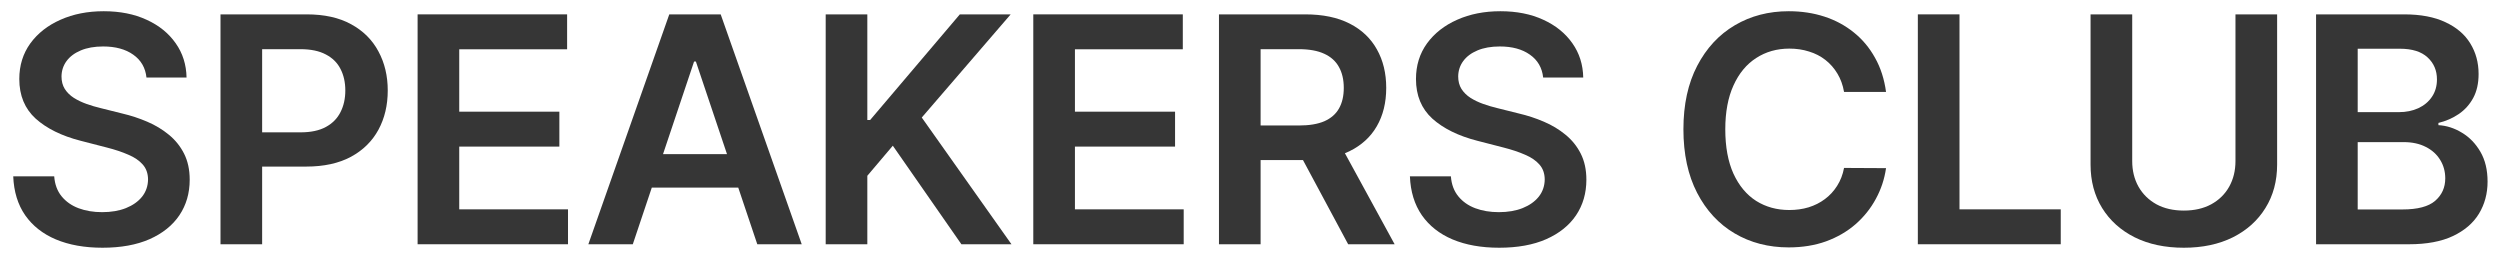
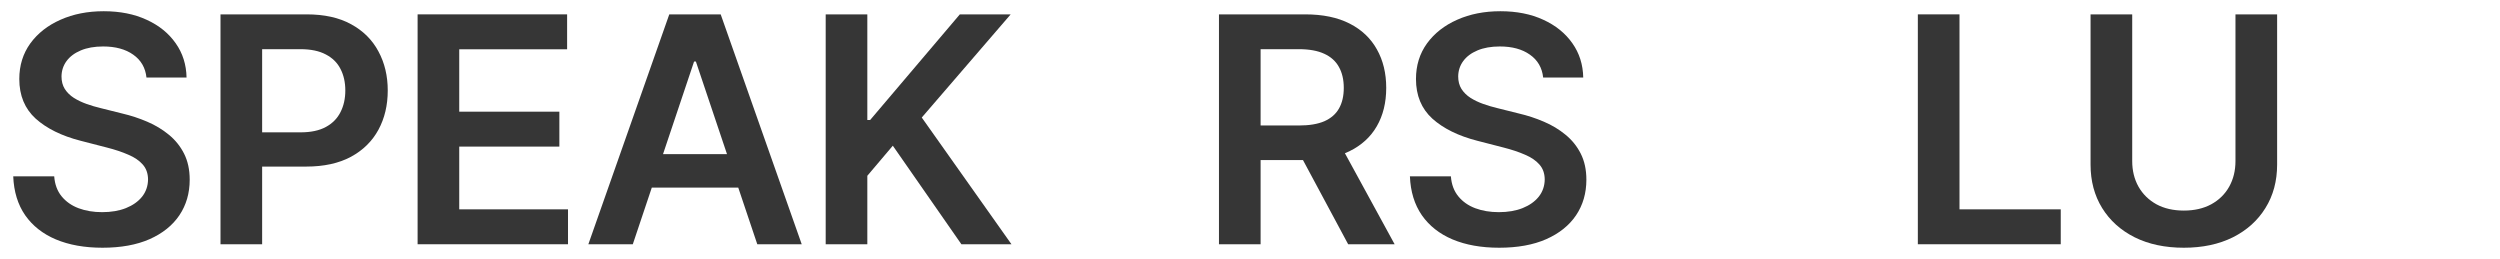
<svg xmlns="http://www.w3.org/2000/svg" width="174" height="18" viewBox="0 0 174 18" fill="none">
  <path d="M10.195 5.398C10.122 4.716 9.814 4.185 9.273 3.805C8.736 3.424 8.038 3.234 7.179 3.234C6.575 3.234 6.057 3.326 5.624 3.508C5.192 3.69 4.861 3.938 4.632 4.25C4.403 4.562 4.286 4.919 4.281 5.32C4.281 5.654 4.356 5.943 4.507 6.188C4.663 6.432 4.874 6.641 5.14 6.812C5.406 6.979 5.7 7.12 6.023 7.234C6.346 7.349 6.671 7.445 6.999 7.523L8.499 7.898C9.104 8.039 9.684 8.229 10.242 8.469C10.804 8.708 11.307 9.01 11.749 9.375C12.197 9.74 12.552 10.18 12.812 10.695C13.072 11.211 13.203 11.815 13.203 12.508C13.203 13.445 12.963 14.271 12.484 14.984C12.005 15.693 11.312 16.247 10.406 16.648C9.505 17.044 8.413 17.242 7.132 17.242C5.887 17.242 4.807 17.049 3.89 16.664C2.979 16.279 2.265 15.716 1.749 14.977C1.239 14.237 0.963 13.336 0.921 12.273H3.773C3.814 12.831 3.986 13.294 4.288 13.664C4.591 14.034 4.984 14.31 5.468 14.492C5.958 14.675 6.505 14.766 7.109 14.766C7.739 14.766 8.291 14.672 8.765 14.484C9.244 14.292 9.619 14.026 9.89 13.688C10.161 13.344 10.299 12.943 10.304 12.484C10.299 12.068 10.177 11.724 9.937 11.453C9.697 11.177 9.361 10.948 8.929 10.766C8.502 10.578 8.002 10.412 7.429 10.266L5.609 9.797C4.291 9.458 3.249 8.945 2.484 8.258C1.723 7.565 1.343 6.646 1.343 5.5C1.343 4.557 1.598 3.732 2.109 3.023C2.624 2.315 3.325 1.766 4.21 1.375C5.096 0.979 6.098 0.781 7.218 0.781C8.354 0.781 9.348 0.979 10.203 1.375C11.062 1.766 11.736 2.31 12.226 3.008C12.716 3.701 12.968 4.497 12.984 5.398H10.195Z" fill="#363636" />
  <path d="M15.347 17V1H21.346C22.576 1 23.607 1.229 24.44 1.688C25.279 2.146 25.912 2.776 26.339 3.578C26.771 4.375 26.987 5.281 26.987 6.297C26.987 7.323 26.771 8.234 26.339 9.031C25.906 9.828 25.268 10.456 24.425 10.914C23.581 11.367 22.542 11.594 21.307 11.594H17.331V9.211H20.917C21.636 9.211 22.224 9.086 22.682 8.836C23.141 8.586 23.479 8.242 23.698 7.805C23.922 7.367 24.034 6.865 24.034 6.297C24.034 5.729 23.922 5.229 23.698 4.797C23.479 4.365 23.138 4.029 22.675 3.789C22.216 3.544 21.625 3.422 20.901 3.422H18.245V17H15.347Z" fill="#363636" />
  <path d="M29.065 17V1H39.471V3.43H31.963V7.773H38.932V10.203H31.963V14.57H39.533V17H29.065Z" fill="#363636" />
  <path d="M44.043 17H40.949L46.582 1H50.16L55.8 17H52.707L48.433 4.281H48.308L44.043 17ZM44.144 10.727H52.582V13.055H44.144V10.727Z" fill="#363636" />
  <path d="M57.468 17V1H60.366V8.352H60.562L66.804 1H70.343L64.155 8.18L70.398 17H66.913L62.14 10.141L60.366 12.234V17H57.468Z" fill="#363636" />
-   <path d="M71.917 17V1H82.323V3.43H74.815V7.773H81.784V10.203H74.815V14.57H82.385V17H71.917Z" fill="#363636" />
  <path d="M84.84 17V1H90.84C92.069 1 93.1 1.214 93.934 1.641C94.772 2.068 95.405 2.667 95.832 3.438C96.264 4.203 96.481 5.096 96.481 6.117C96.481 7.143 96.262 8.034 95.824 8.789C95.392 9.539 94.754 10.12 93.91 10.531C93.066 10.938 92.03 11.141 90.801 11.141H86.527V8.734H90.41C91.129 8.734 91.718 8.635 92.176 8.438C92.634 8.234 92.973 7.94 93.191 7.555C93.415 7.164 93.527 6.685 93.527 6.117C93.527 5.549 93.415 5.065 93.191 4.664C92.968 4.258 92.626 3.951 92.168 3.742C91.71 3.529 91.118 3.422 90.394 3.422H87.738V17H84.84ZM93.106 9.75L97.066 17H93.832L89.941 9.75H93.106Z" fill="#363636" />
  <path d="M107.404 5.398C107.331 4.716 107.024 4.185 106.482 3.805C105.945 3.424 105.248 3.234 104.388 3.234C103.784 3.234 103.266 3.326 102.833 3.508C102.401 3.69 102.07 3.938 101.841 4.25C101.612 4.562 101.495 4.919 101.49 5.32C101.49 5.654 101.565 5.943 101.716 6.188C101.873 6.432 102.083 6.641 102.349 6.812C102.615 6.979 102.909 7.12 103.232 7.234C103.555 7.349 103.88 7.445 104.208 7.523L105.708 7.898C106.313 8.039 106.893 8.229 107.451 8.469C108.013 8.708 108.516 9.01 108.958 9.375C109.406 9.74 109.761 10.18 110.021 10.695C110.281 11.211 110.412 11.815 110.412 12.508C110.412 13.445 110.172 14.271 109.693 14.984C109.214 15.693 108.521 16.247 107.615 16.648C106.714 17.044 105.623 17.242 104.341 17.242C103.096 17.242 102.016 17.049 101.099 16.664C100.188 16.279 99.474 15.716 98.959 14.977C98.448 14.237 98.172 13.336 98.13 12.273H100.982C101.024 12.831 101.195 13.294 101.498 13.664C101.8 14.034 102.193 14.31 102.677 14.492C103.167 14.675 103.714 14.766 104.318 14.766C104.948 14.766 105.5 14.672 105.974 14.484C106.453 14.292 106.828 14.026 107.099 13.688C107.37 13.344 107.508 12.943 107.513 12.484C107.508 12.068 107.386 11.724 107.146 11.453C106.906 11.177 106.57 10.948 106.138 10.766C105.711 10.578 105.211 10.412 104.638 10.266L102.818 9.797C101.5 9.458 100.458 8.945 99.693 8.258C98.932 7.565 98.552 6.646 98.552 5.5C98.552 4.557 98.807 3.732 99.318 3.023C99.834 2.315 100.534 1.766 101.419 1.375C102.305 0.979 103.307 0.781 104.427 0.781C105.563 0.781 106.557 0.979 107.412 1.375C108.271 1.766 108.945 2.31 109.435 3.008C109.925 3.701 110.177 4.497 110.193 5.398H107.404Z" fill="#363636" />
-   <path d="M131.268 6.398H128.346C128.263 5.919 128.109 5.495 127.885 5.125C127.661 4.75 127.382 4.432 127.049 4.172C126.716 3.911 126.336 3.716 125.909 3.586C125.487 3.451 125.031 3.383 124.541 3.383C123.672 3.383 122.901 3.602 122.229 4.039C121.557 4.471 121.031 5.107 120.651 5.945C120.271 6.779 120.08 7.797 120.08 9C120.08 10.224 120.271 11.255 120.651 12.094C121.036 12.927 121.562 13.557 122.229 13.984C122.901 14.406 123.669 14.617 124.534 14.617C125.013 14.617 125.461 14.555 125.877 14.43C126.299 14.3 126.677 14.109 127.01 13.859C127.349 13.609 127.632 13.302 127.862 12.938C128.096 12.573 128.257 12.156 128.346 11.688L131.268 11.703C131.159 12.463 130.922 13.177 130.557 13.844C130.198 14.51 129.726 15.099 129.143 15.609C128.56 16.115 127.877 16.51 127.096 16.797C126.315 17.078 125.448 17.219 124.494 17.219C123.088 17.219 121.833 16.893 120.729 16.242C119.625 15.591 118.755 14.651 118.119 13.422C117.484 12.193 117.166 10.719 117.166 9C117.166 7.276 117.487 5.802 118.127 4.578C118.768 3.349 119.64 2.409 120.744 1.758C121.849 1.107 123.099 0.781 124.494 0.781C125.385 0.781 126.213 0.906 126.979 1.156C127.744 1.406 128.427 1.773 129.026 2.258C129.625 2.737 130.117 3.326 130.502 4.023C130.893 4.716 131.148 5.508 131.268 6.398Z" fill="#363636" />
  <path d="M133.482 17V1H136.381V14.57H143.428V17H133.482Z" fill="#363636" />
  <path d="M155.589 1H158.488V11.453C158.488 12.599 158.217 13.607 157.675 14.477C157.139 15.346 156.383 16.026 155.409 16.516C154.435 17 153.297 17.242 151.995 17.242C150.688 17.242 149.547 17 148.573 16.516C147.599 16.026 146.844 15.346 146.308 14.477C145.771 13.607 145.503 12.599 145.503 11.453V1H148.402V11.211C148.402 11.878 148.547 12.471 148.839 12.992C149.136 13.513 149.553 13.922 150.089 14.219C150.626 14.51 151.261 14.656 151.995 14.656C152.73 14.656 153.365 14.51 153.902 14.219C154.443 13.922 154.86 13.513 155.152 12.992C155.443 12.471 155.589 11.878 155.589 11.211V1Z" fill="#363636" />
-   <path d="M161.198 17V1H167.323C168.479 1 169.44 1.182 170.206 1.547C170.977 1.906 171.552 2.398 171.932 3.023C172.318 3.648 172.51 4.357 172.51 5.148C172.51 5.799 172.385 6.357 172.135 6.82C171.885 7.279 171.549 7.651 171.128 7.938C170.706 8.224 170.234 8.43 169.714 8.555V8.711C170.281 8.742 170.826 8.917 171.346 9.234C171.872 9.547 172.302 9.99 172.635 10.562C172.969 11.135 173.135 11.828 173.135 12.641C173.135 13.469 172.935 14.213 172.534 14.875C172.133 15.531 171.529 16.049 170.721 16.43C169.914 16.81 168.898 17 167.674 17H161.198ZM164.096 14.578H167.214C168.266 14.578 169.023 14.378 169.487 13.977C169.956 13.57 170.19 13.05 170.19 12.414C170.19 11.94 170.073 11.513 169.839 11.133C169.604 10.747 169.271 10.445 168.839 10.227C168.406 10.003 167.891 9.891 167.292 9.891H164.096V14.578ZM164.096 7.805H166.964C167.464 7.805 167.914 7.714 168.315 7.531C168.716 7.344 169.031 7.081 169.26 6.742C169.495 6.398 169.612 5.992 169.612 5.523C169.612 4.904 169.393 4.393 168.956 3.992C168.523 3.591 167.88 3.391 167.026 3.391H164.096V7.805Z" fill="#363636" />
</svg>